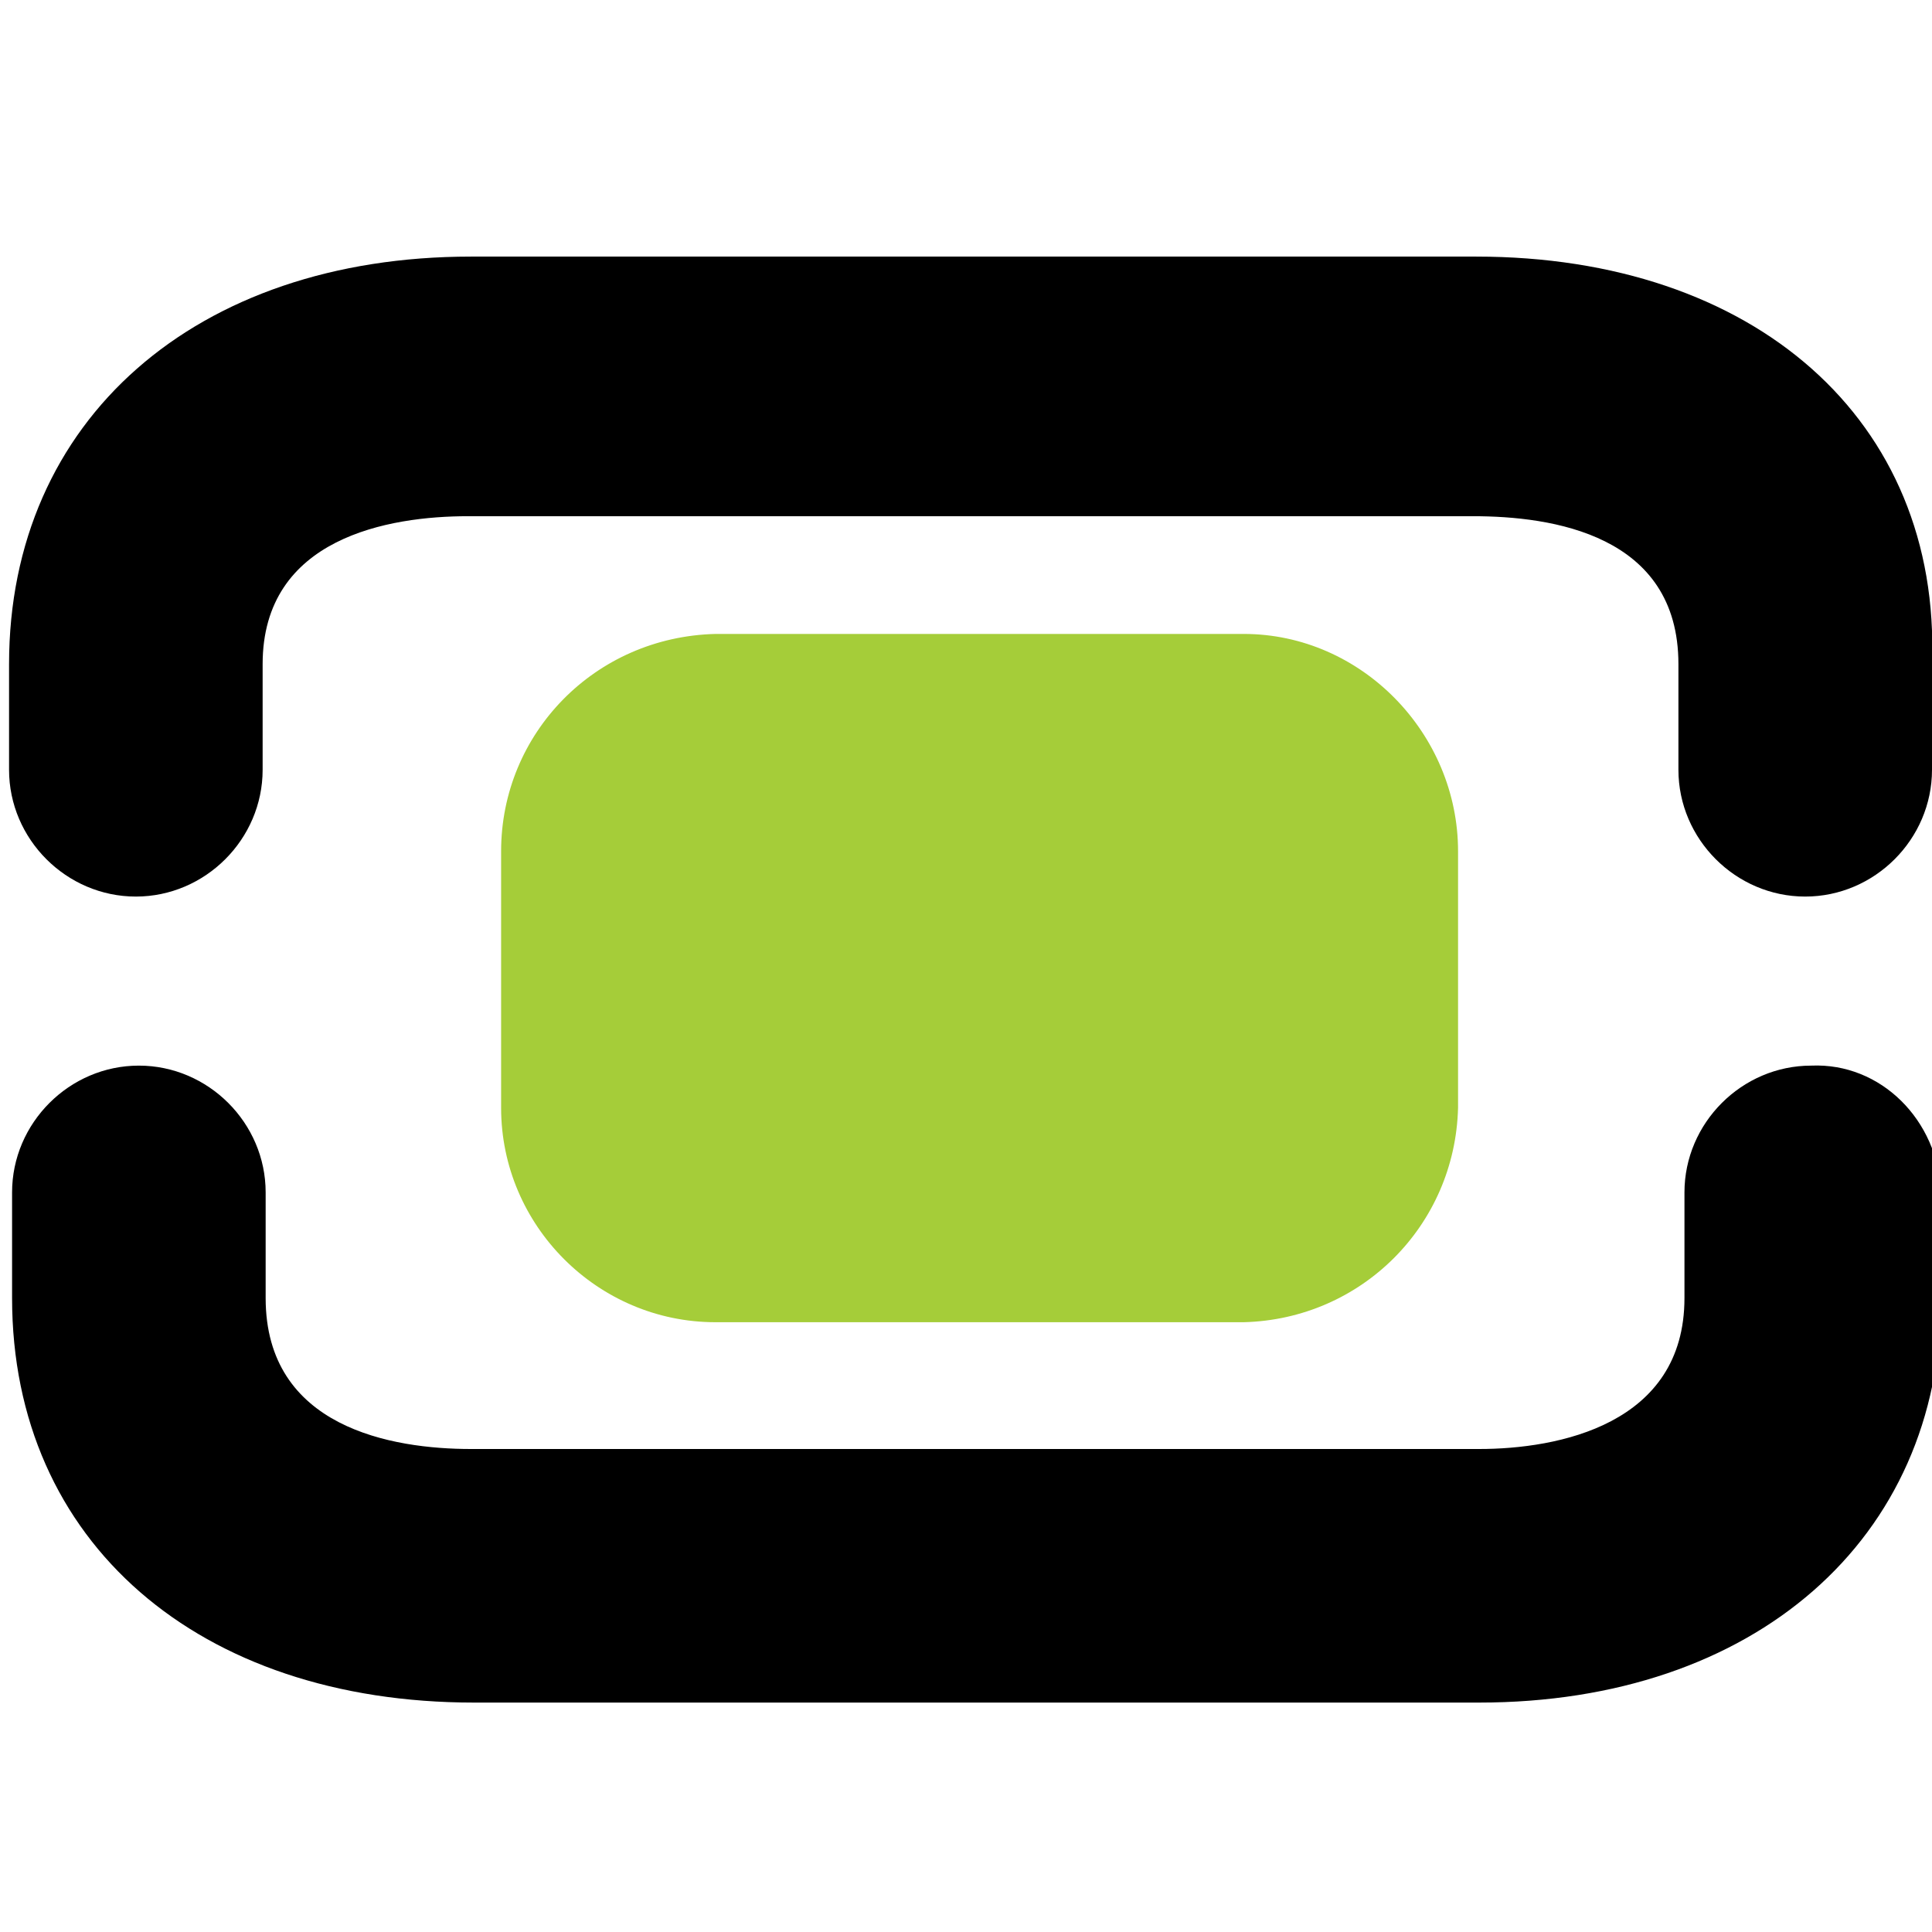
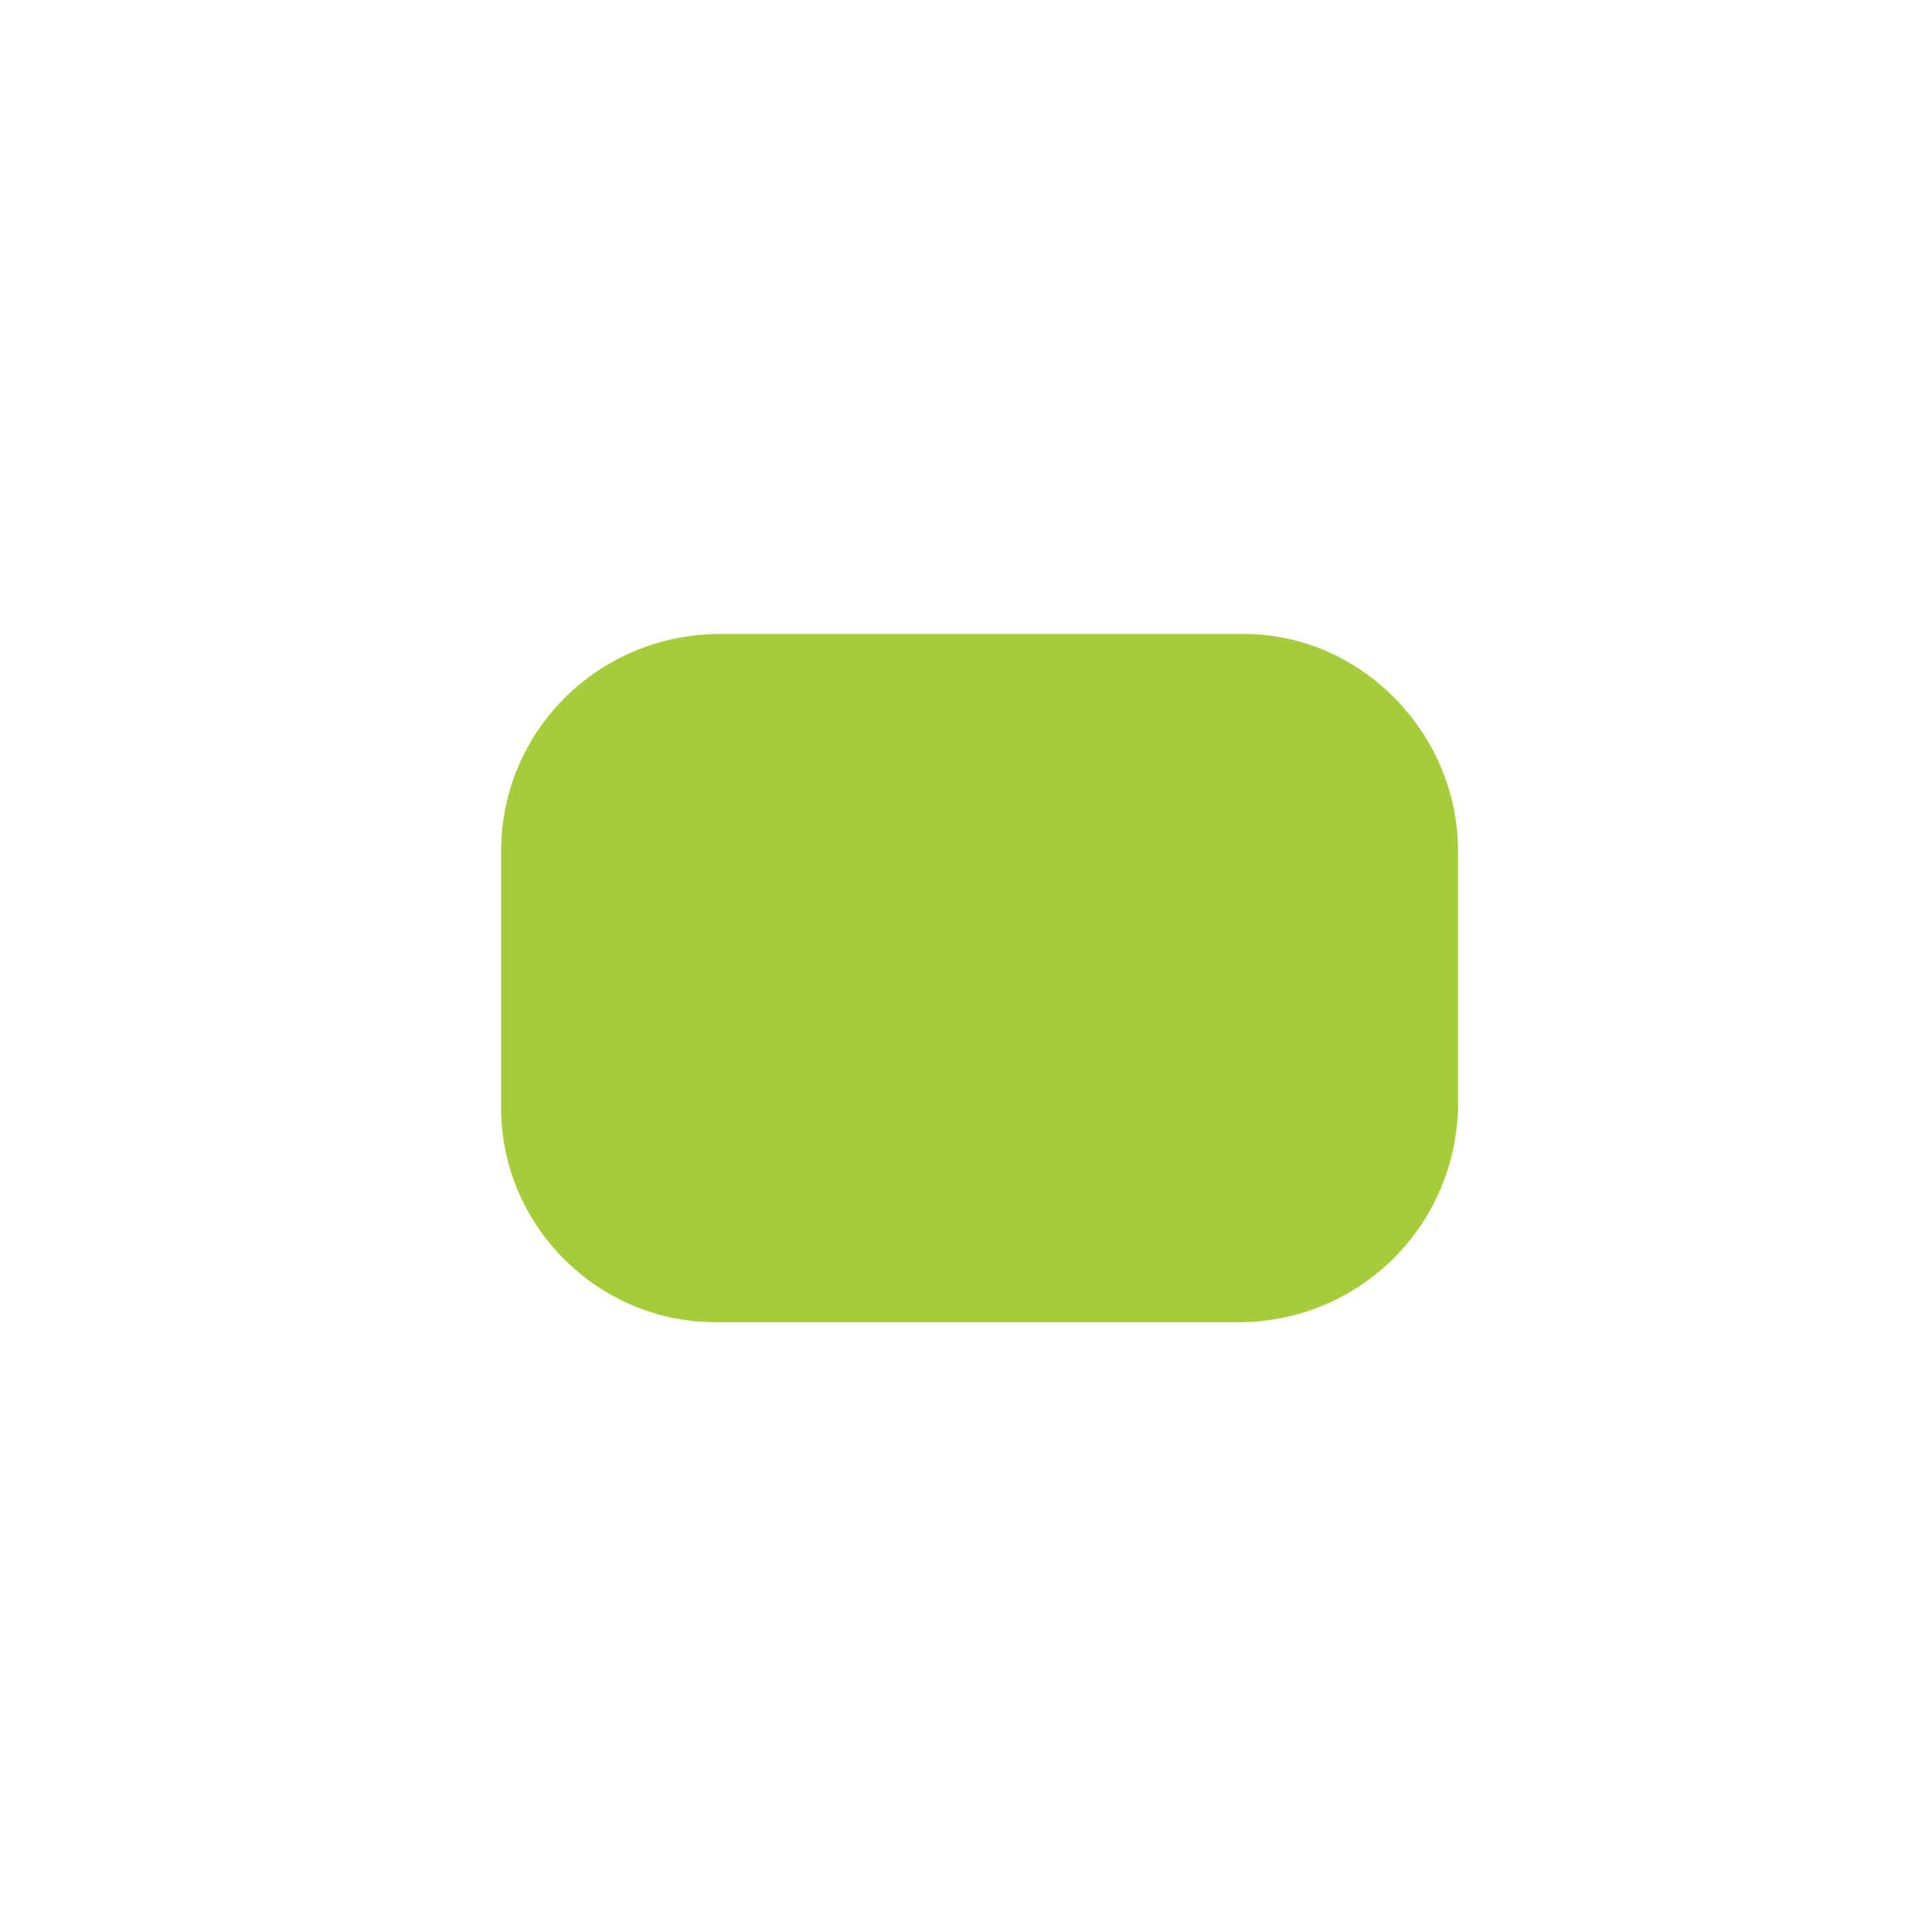
<svg xmlns="http://www.w3.org/2000/svg" version="1.1" id="Layer_1" x="0px" y="0px" viewBox="0 0 64 64" style="enable-background:new 0 0 64 64;" xml:space="preserve">
  <style type="text/css">
	.st0{fill-rule:evenodd;clip-rule:evenodd;fill:#A5CD39;}
</style>
  <g>
    <title>Artboard 1</title>
-     <path d="M48.9,8.5H15.6C6.5,8.5,0.3,13.9,0.3,22v3.5c0,2.3,1.9,4.2,4.2,4.2s4.2-1.9,4.2-4.2V22c0-4.2,4.2-4.9,6.8-4.9h33.3   c2.6,0,6.8,0.6,6.8,4.9v3.5c0,2.3,1.9,4.2,4.2,4.2c2.3,0,4.2-1.9,4.2-4.2V22C64.3,13.9,58.1,8.5,48.9,8.5L48.9,8.5z" />
-     <path d="M60,35.3c-2.3,0-4.2,1.9-4.2,4.2V43c0,4.2-4.2,5-6.8,5H15.6c-2.6,0-6.8-0.7-6.8-5v-3.5c0-2.3-1.9-4.2-4.2-4.2   s-4.2,1.9-4.2,4.2V43c0,8.1,6.2,13.4,15.3,13.4h33.3c9.1,0,15.3-5.4,15.3-13.4v-3.5C64.2,37.1,62.3,35.2,60,35.3L60,35.3z" />
    <path class="st0" d="M41.2,43.8H23.7c-3.9,0-7.1-3.2-7.1-7.1v-8.5c0-3.9,3.1-7.1,7.1-7.2h17.5c3.9,0,7.1,3.3,7.1,7.2v8.5   C48.2,40.6,45.1,43.7,41.2,43.8z" />
  </g>
</svg>